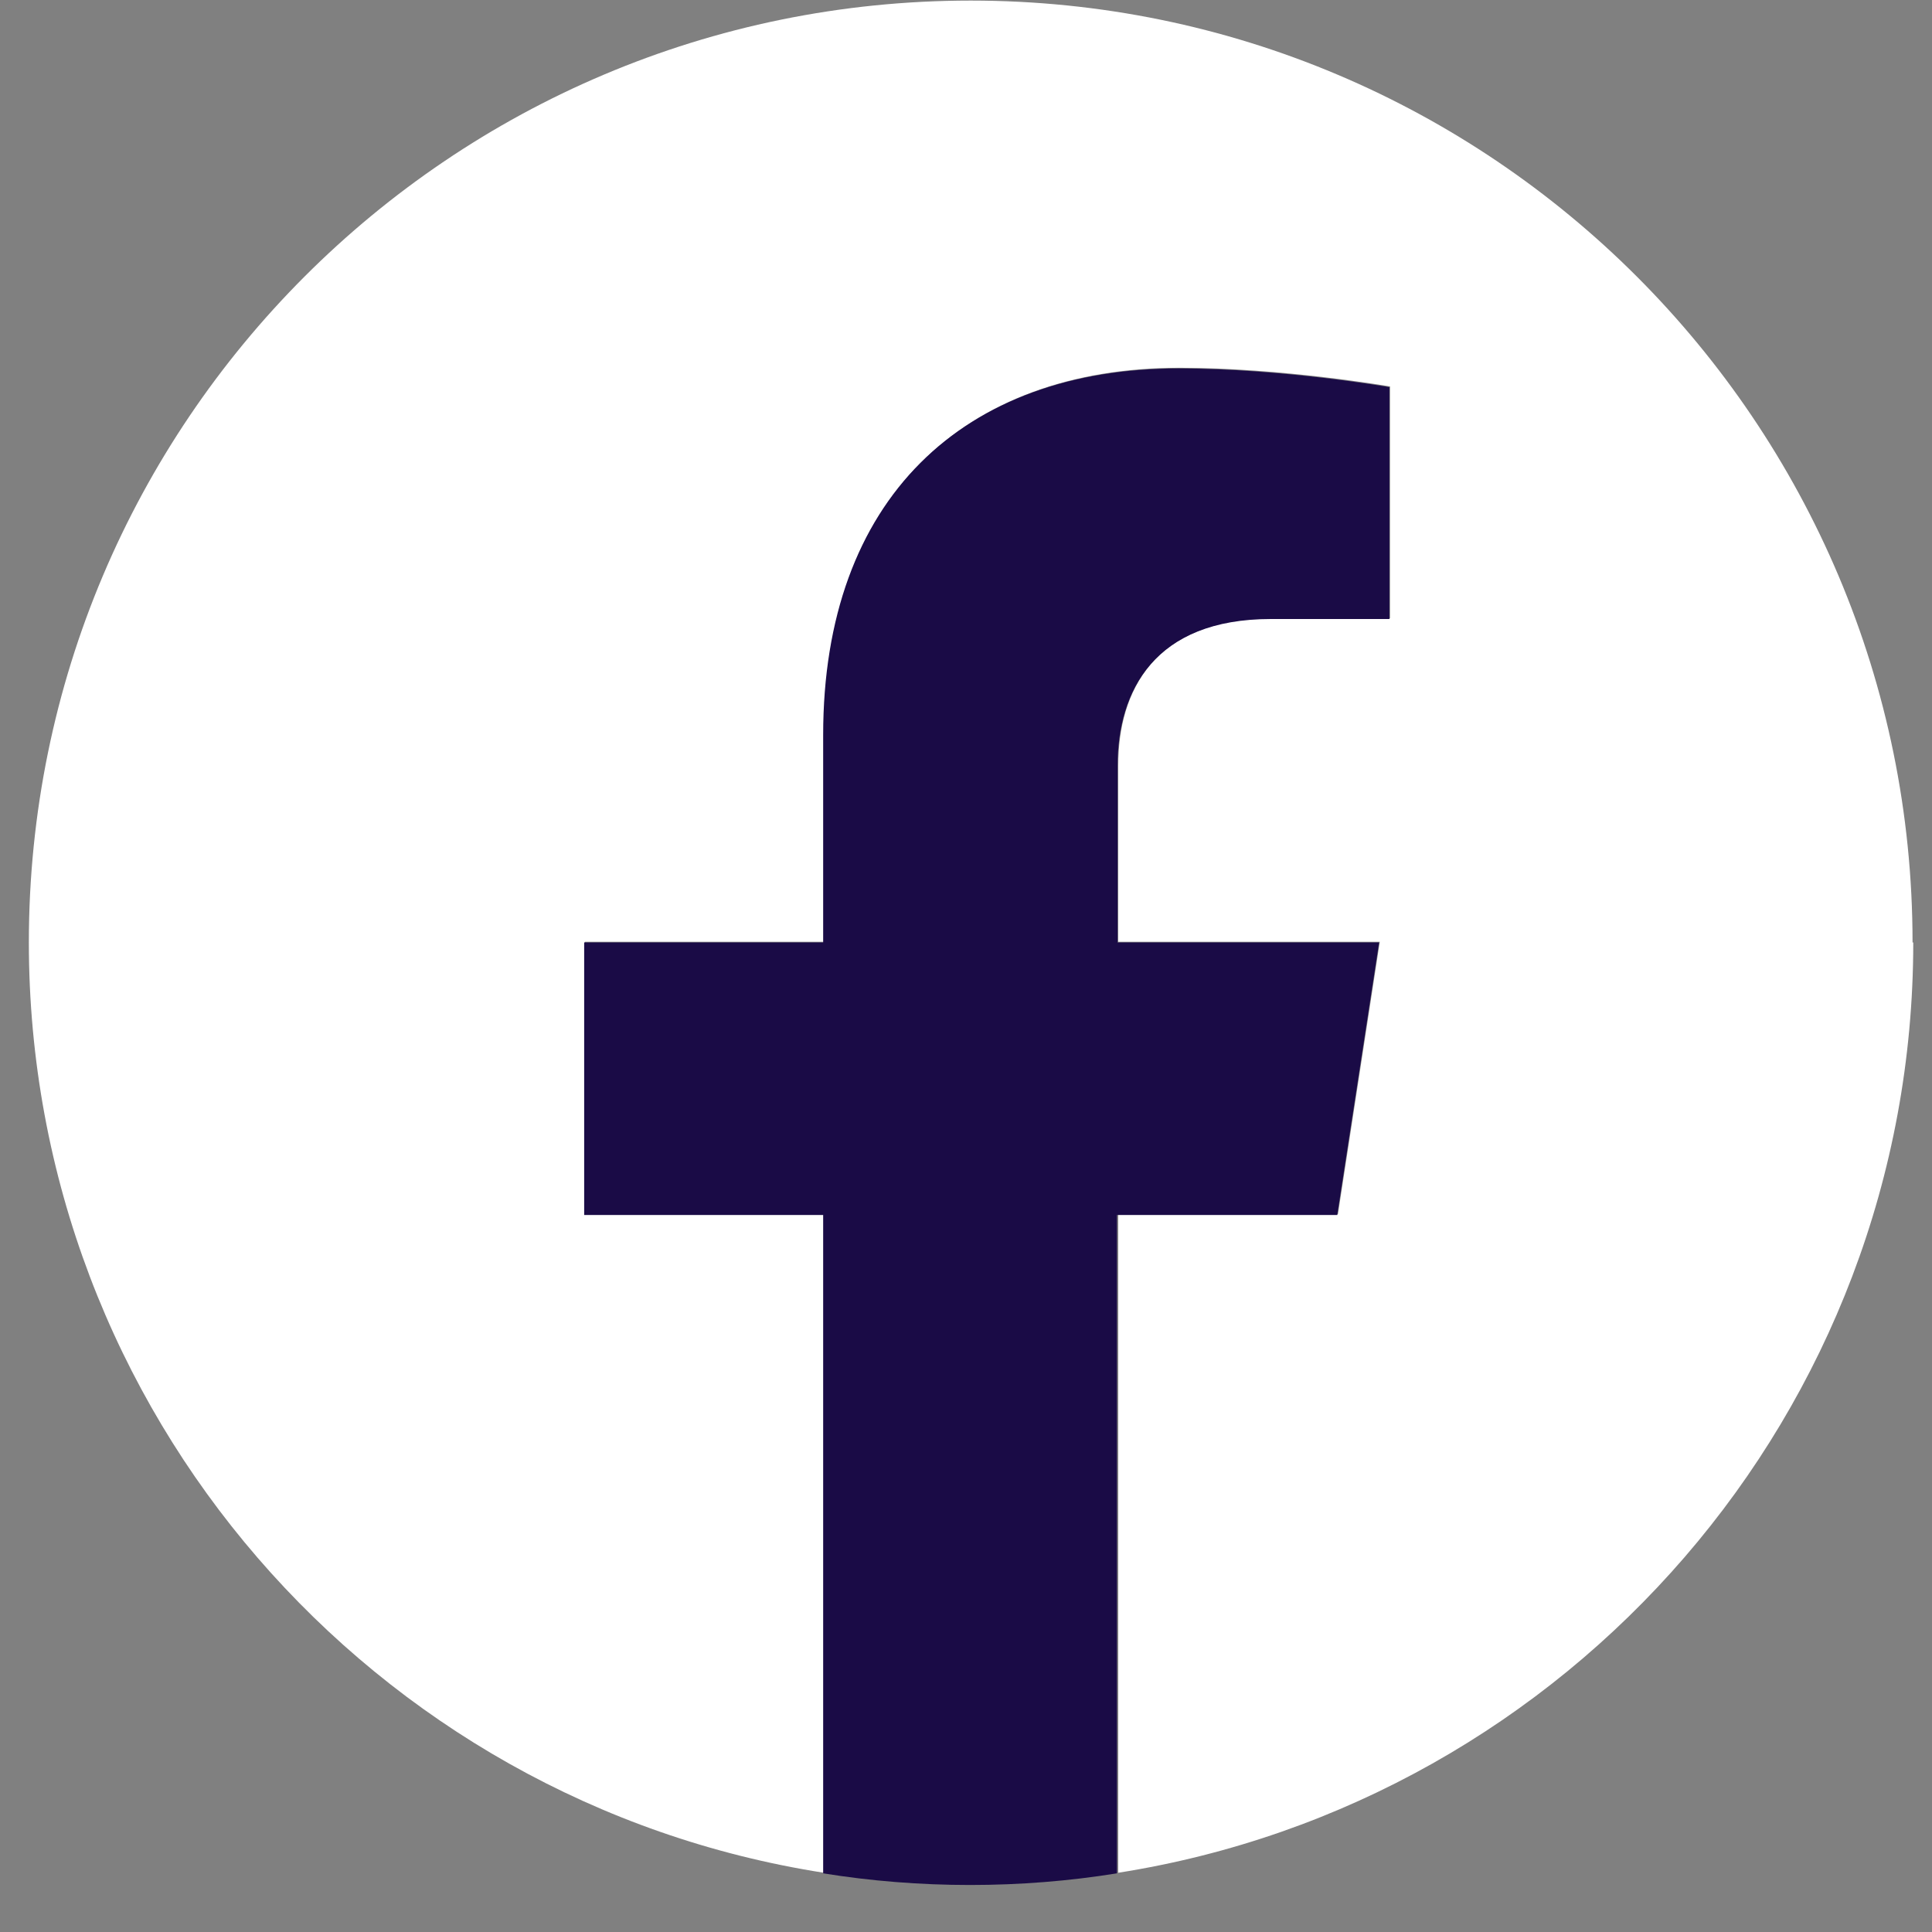
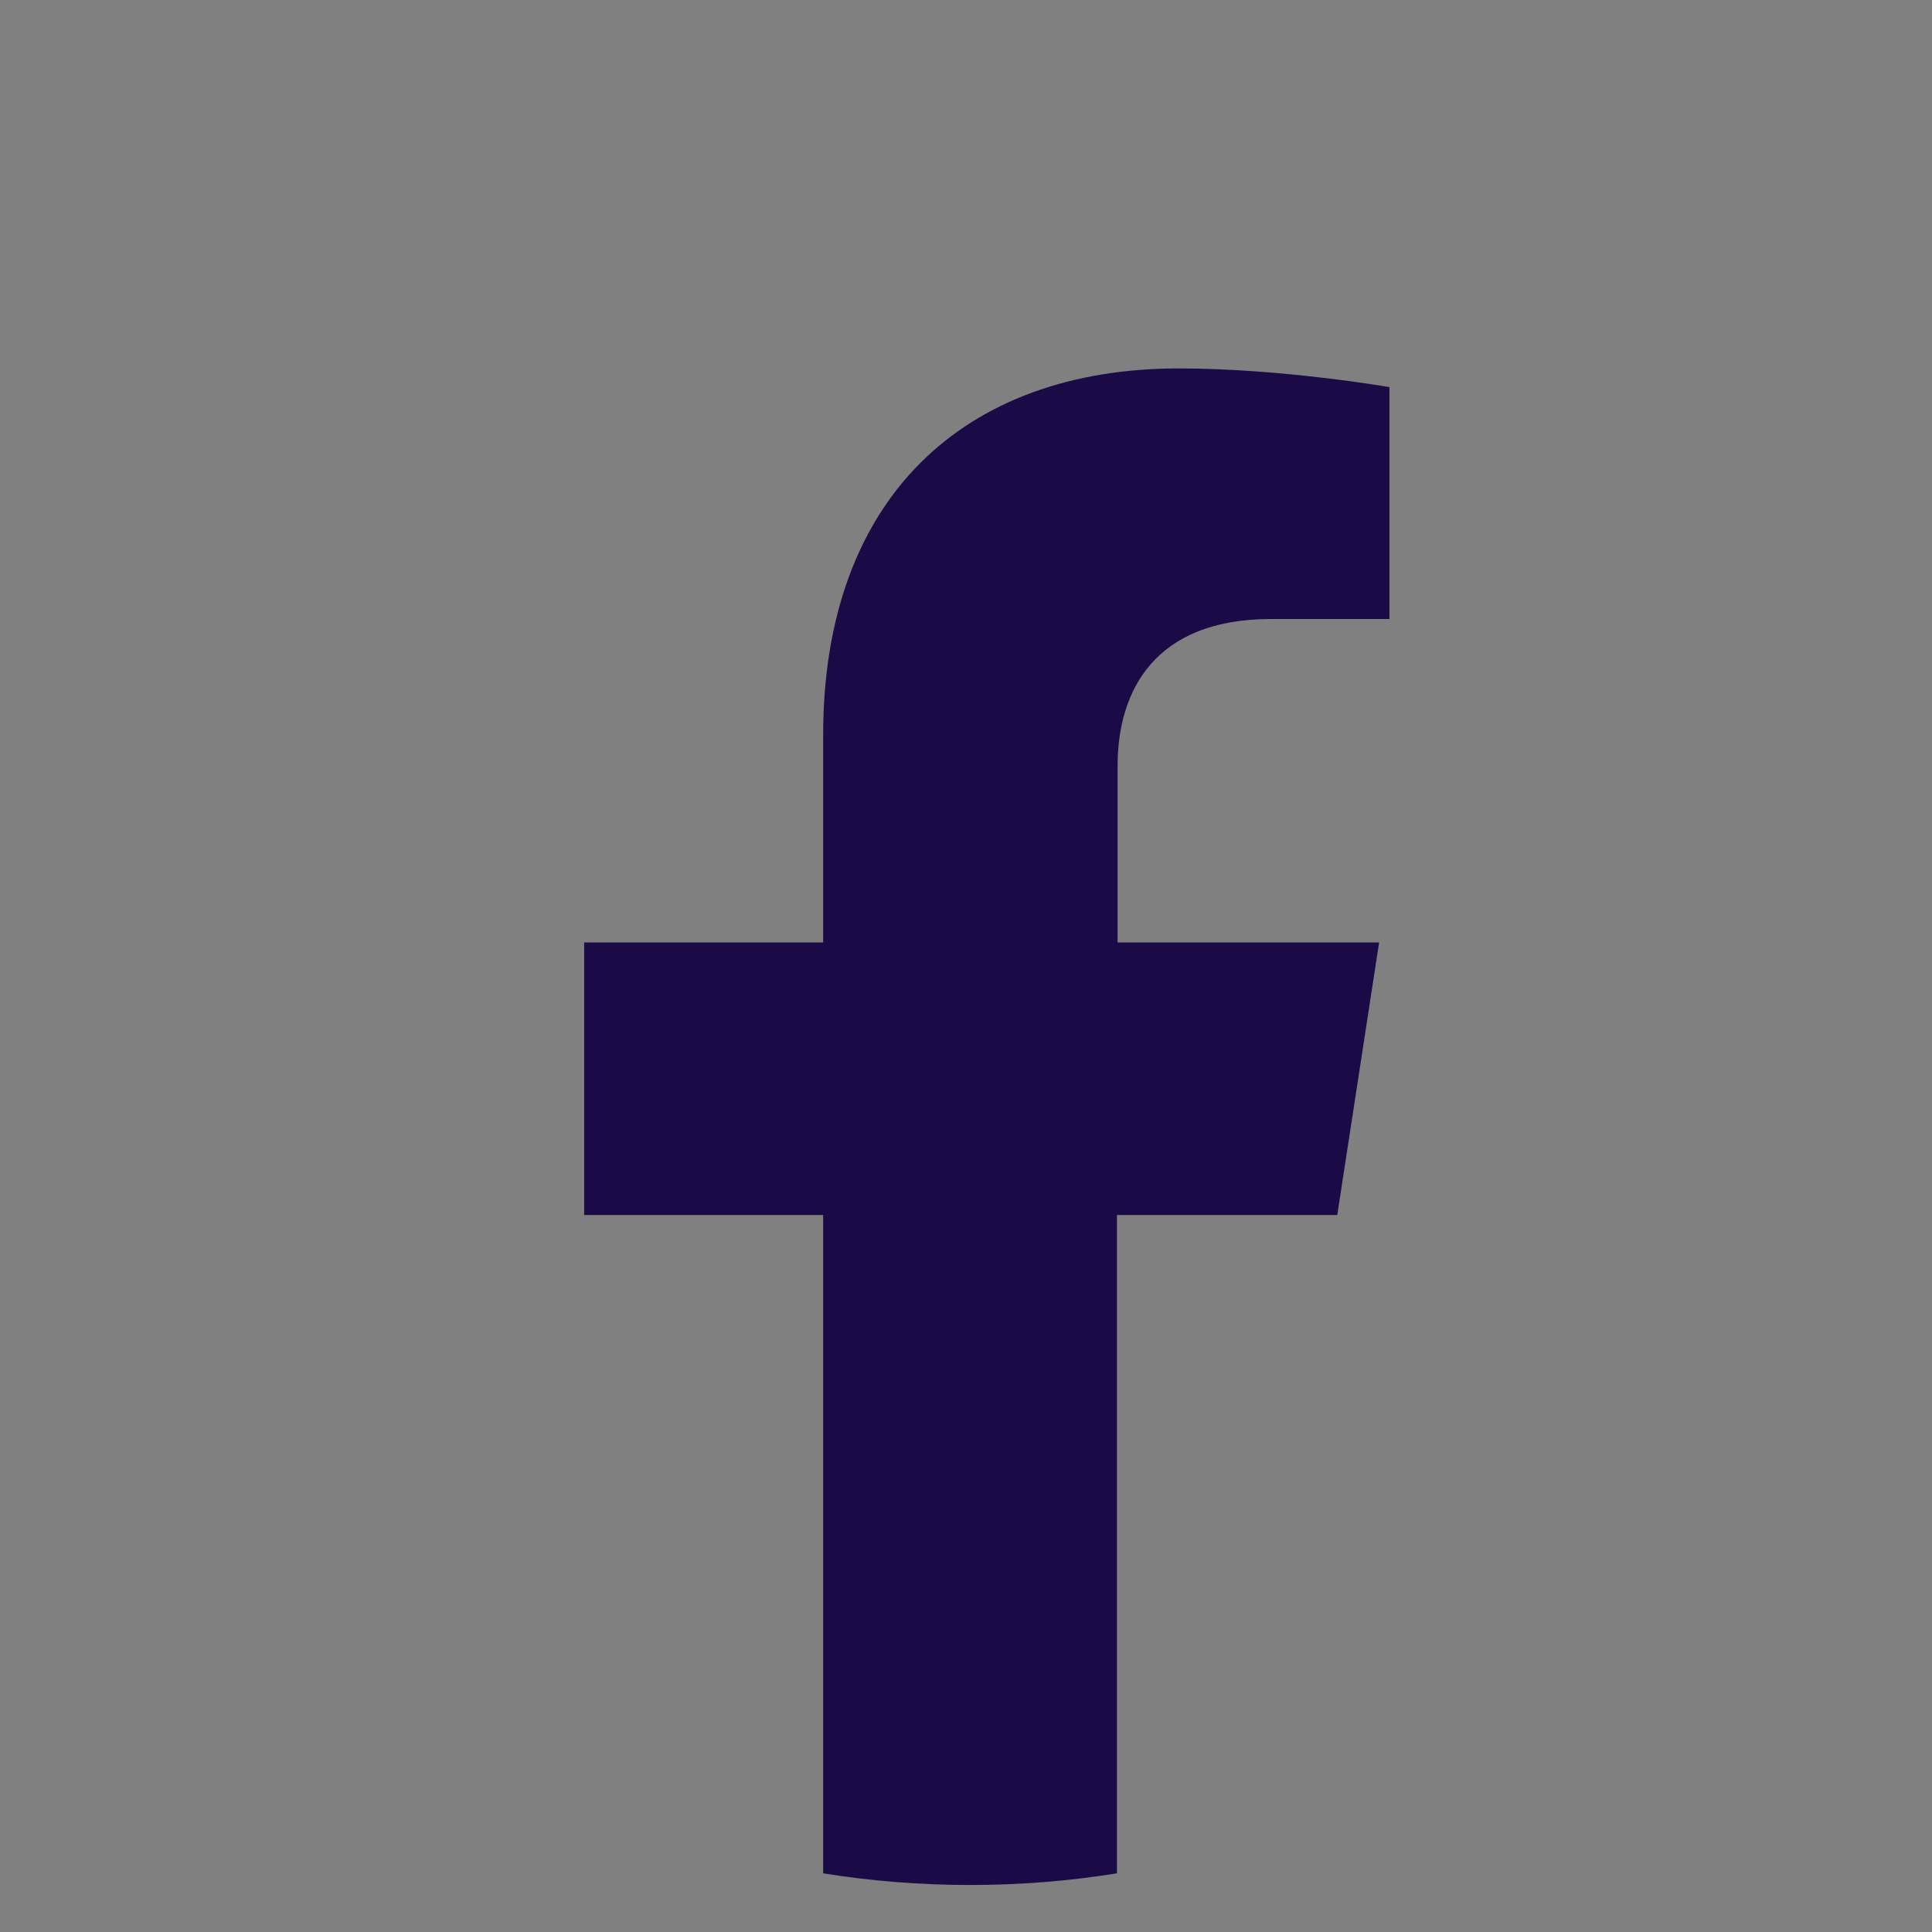
<svg xmlns="http://www.w3.org/2000/svg" width="30" height="30" viewBox="0 0 30 30" fill="none">
  <rect x="0" y="0" width="30" height="30" fill="#808080" stroke="none" />
-   <path d="M29.698 14.634C29.698 6.561 23.156 0.009 15.073 0.009C6.99 0.009 0.448 6.561 0.448 14.634C0.448 21.937 5.8 27.989 12.792 29.08V18.856H9.081V14.624H12.792V11.403C12.792 7.742 14.973 5.711 18.314 5.711C19.915 5.711 21.585 6.001 21.585 6.001V9.602H19.745C17.924 9.602 17.364 10.733 17.364 11.883V14.624H21.425L20.775 18.856H17.364V29.08C24.357 27.979 29.709 21.927 29.709 14.634H29.698Z" fill="white" />
  <path d="M20.765 18.866L21.415 14.634H17.354V11.893C17.354 10.733 17.924 9.612 19.735 9.612H21.575V6.011C21.575 6.011 19.905 5.721 18.304 5.721C14.963 5.721 12.782 7.741 12.782 11.413V14.634H9.071V18.866H12.782V29.089C13.522 29.209 14.293 29.27 15.063 29.27C15.833 29.27 16.604 29.209 17.344 29.089V18.866H20.755H20.765Z" fill="#1A0B46" />
</svg>